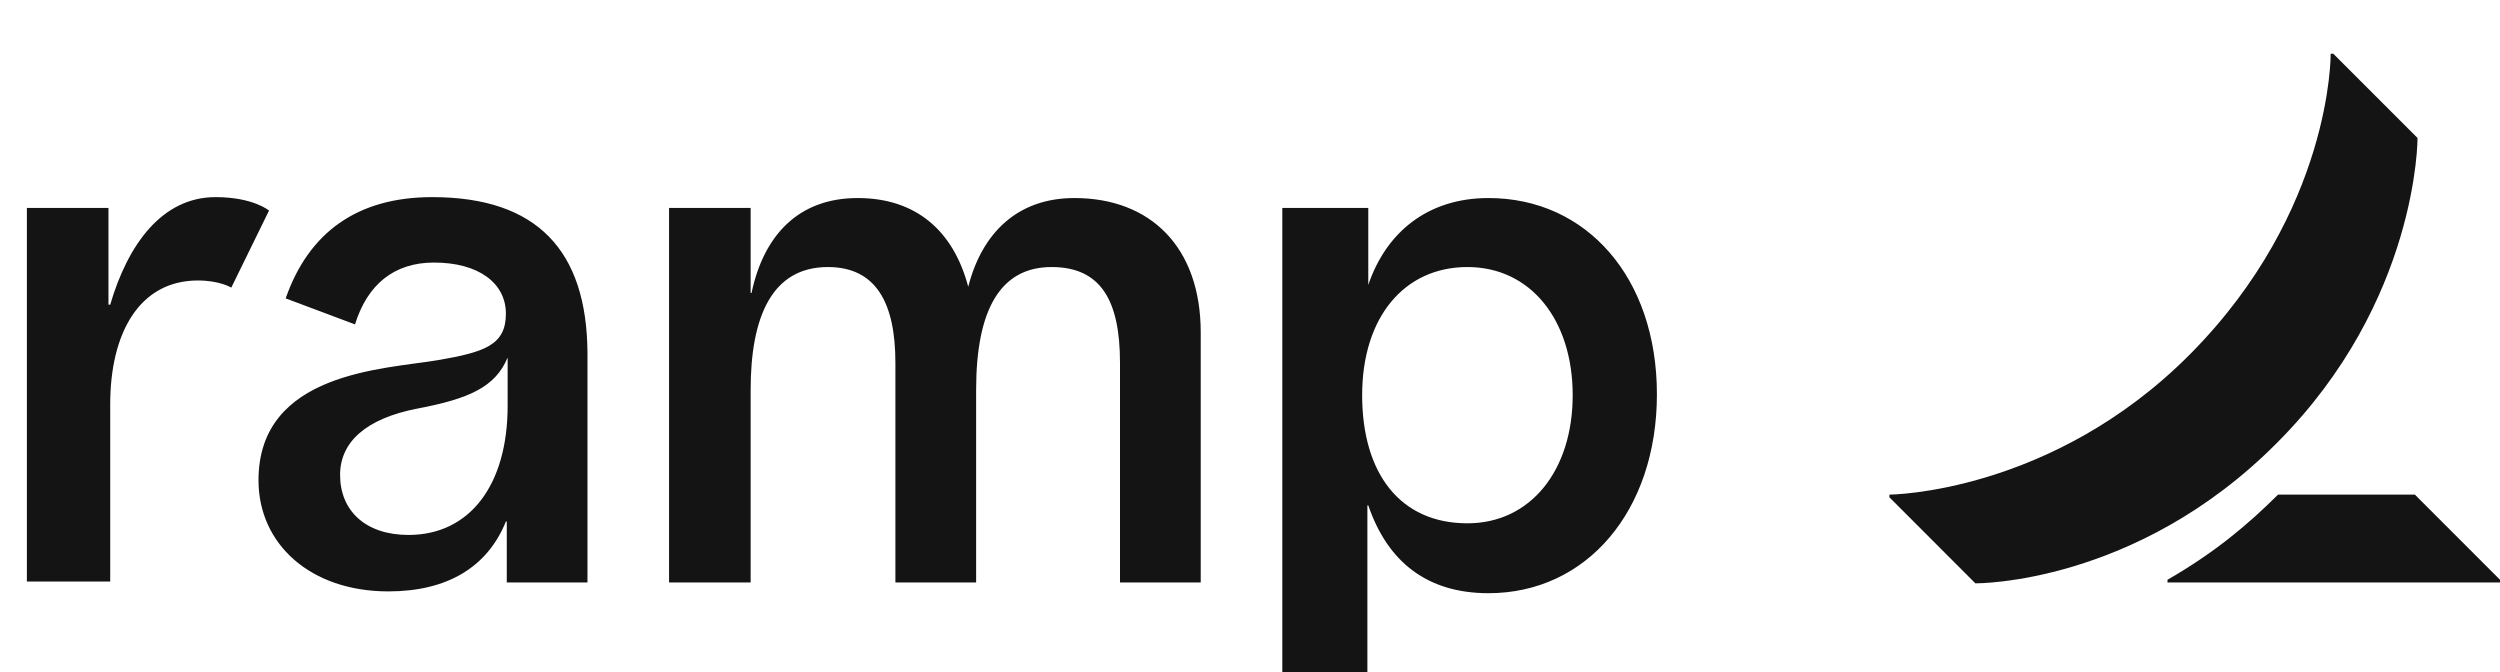
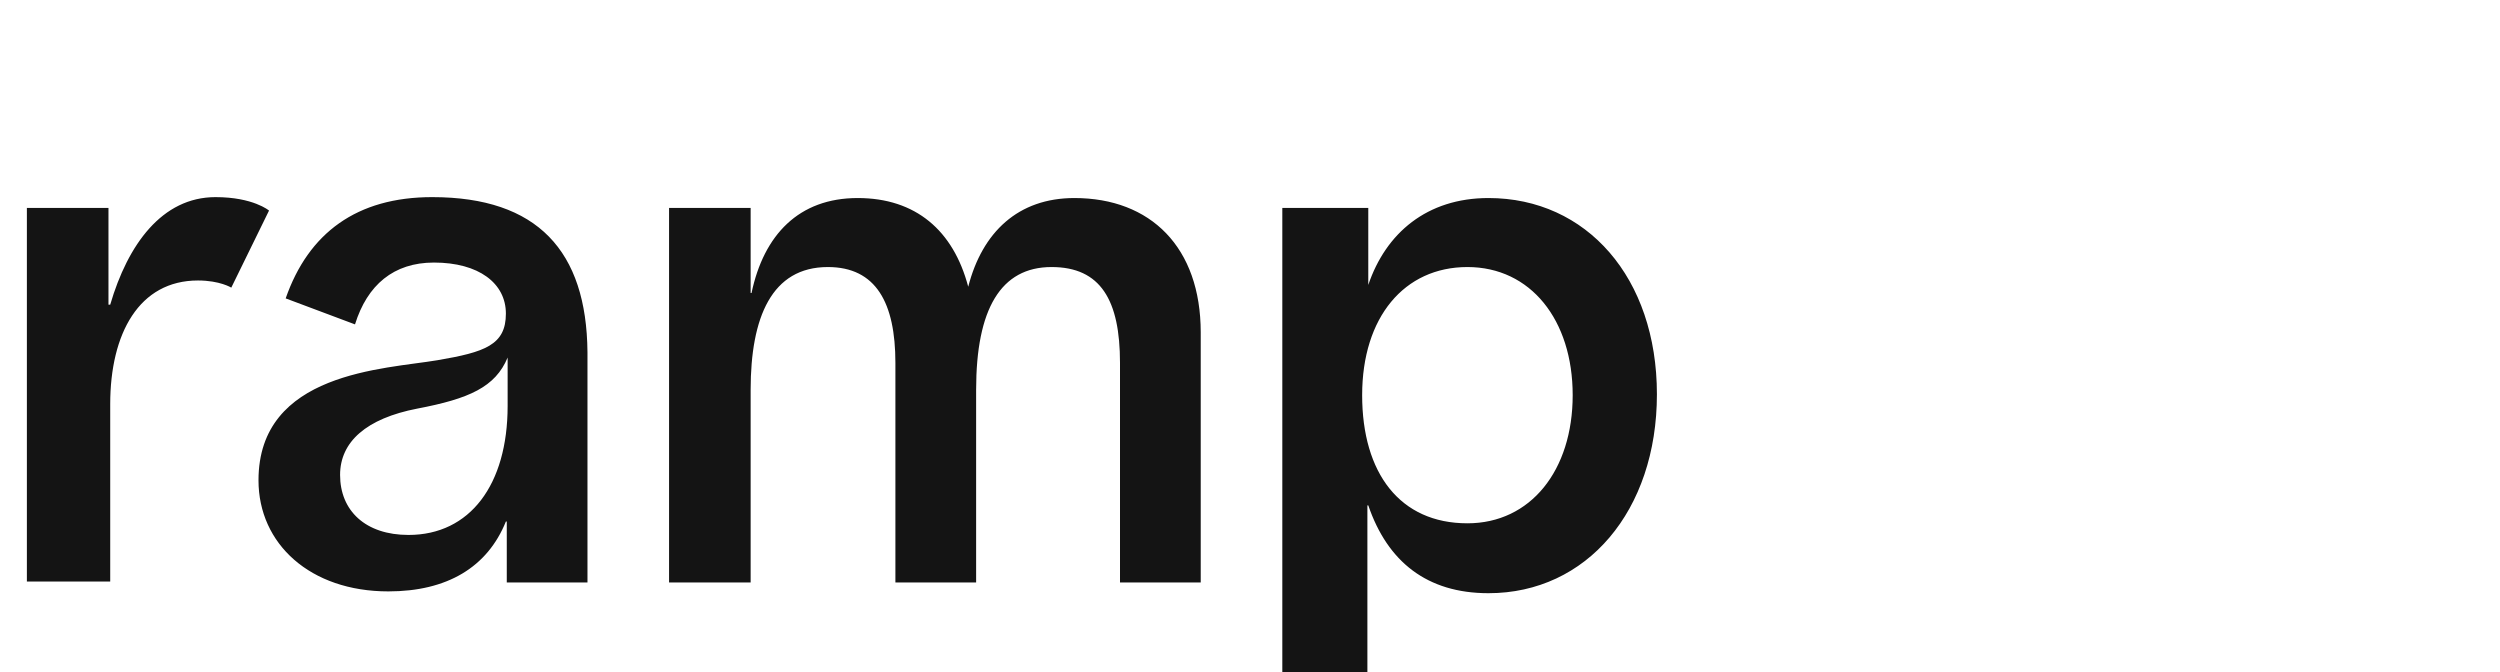
<svg xmlns="http://www.w3.org/2000/svg" width="93" height="25" viewBox="0 0 93 25" fill="none">
  <g clip-path="url(#clip0_1263_1288)">
    <path d="M7.364 10.434C5.177 10.434 4.1 12.4 4.1 15.034V21.634H1V7.734H4.035V11.334H4.1C4.753 9.1 6.026 7.333 8.017 7.333C9.42 7.333 10.008 7.833 10.008 7.833L8.604 10.7C8.604 10.7 8.18 10.434 7.364 10.434ZM44.667 12.367V21.667H41.664V13.5C41.664 11.167 40.946 9.934 39.118 9.934C37.226 9.934 36.312 11.5 36.312 14.5V21.667H33.309V13.5C33.309 11.267 32.591 9.934 30.796 9.934C28.708 9.934 27.924 11.8 27.924 14.5V21.667H24.889V7.734H27.924V10.9H27.957C28.414 8.733 29.719 7.367 31.906 7.367C34.06 7.367 35.463 8.567 36.018 10.667C36.54 8.633 37.878 7.367 39.967 7.367C42.806 7.367 44.667 9.2 44.667 12.367ZM16.078 7.333C13.271 7.333 11.476 8.667 10.627 11.1L13.206 12.067C13.663 10.6 14.642 9.767 16.143 9.767C17.807 9.767 18.819 10.534 18.819 11.667C18.819 12.834 18.036 13.1 16.273 13.4C14.315 13.733 9.616 13.834 9.616 17.867C9.616 20.233 11.541 22 14.446 22C16.633 22 18.134 21.1 18.819 19.4H18.852V21.667H21.854V13.1C21.822 9.334 19.994 7.333 16.078 7.333ZM18.884 15.1C18.884 18.034 17.481 19.9 15.197 19.9C13.597 19.9 12.651 19 12.651 17.667C12.651 16.433 13.63 15.567 15.523 15.2C17.448 14.834 18.427 14.4 18.884 13.3V15.1ZM55.371 7.367C53.087 7.367 51.553 8.667 50.9 10.6V7.734H47.702V27H50.867V18.8H50.9C51.618 20.9 53.087 22.067 55.371 22.067C59.026 22.067 61.637 19 61.637 14.667C61.637 10.334 59.026 7.367 55.371 7.367ZM54.588 19.467C52.075 19.467 50.672 17.6 50.672 14.7C50.672 11.8 52.238 9.934 54.588 9.934C56.938 9.934 58.504 11.9 58.504 14.7C58.504 17.5 56.938 19.467 54.588 19.467Z" fill="#141414" />
-     <path d="M93 21.567V21.667H80.631V21.567C82.426 20.533 83.634 19.5 84.743 18.4H89.834L93 21.567ZM89.932 5.133L86.799 2H86.701C86.701 2 86.767 7.833 81.48 13.167C76.323 18.367 70.286 18.4 70.286 18.4V18.5L73.484 21.7C73.484 21.7 79.456 21.767 84.711 16.467C89.965 11.2 89.932 5.133 89.932 5.133Z" fill="#141414" />
  </g>
  <defs>
    <clipPath id="clip0_1263_1288">
      <rect width="93" height="25" fill="white" />
    </clipPath>
  </defs>
</svg>